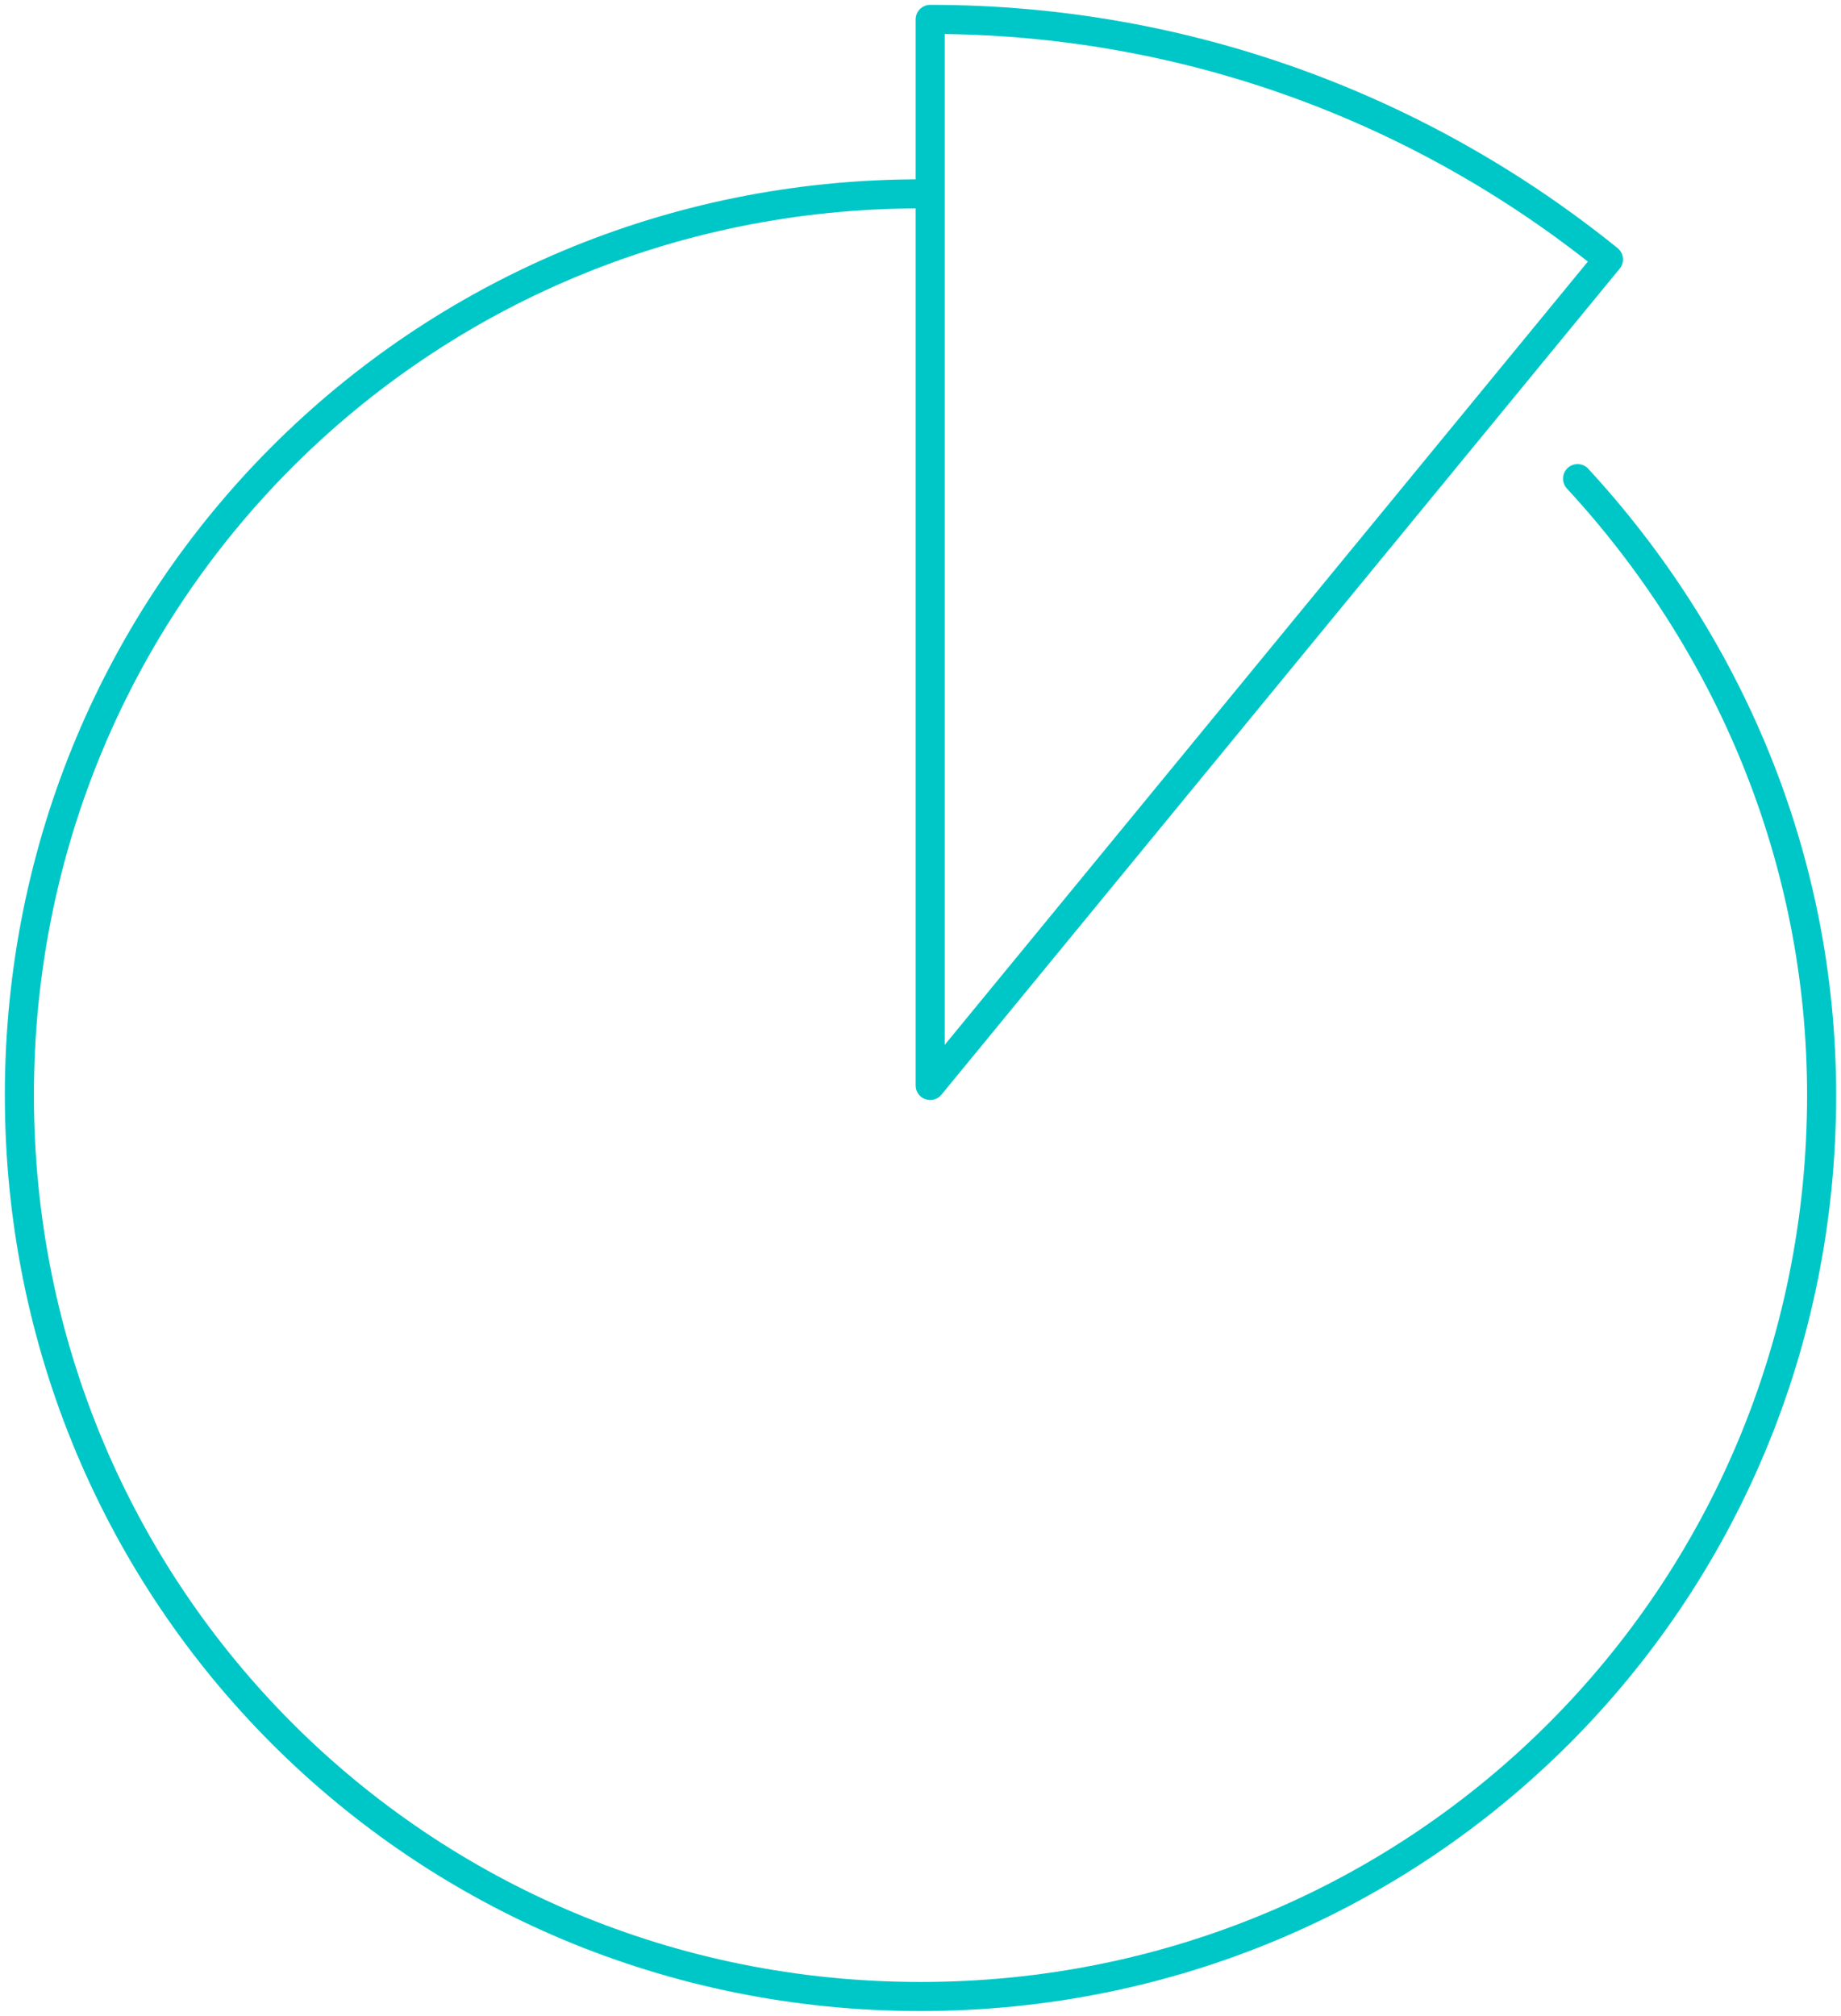
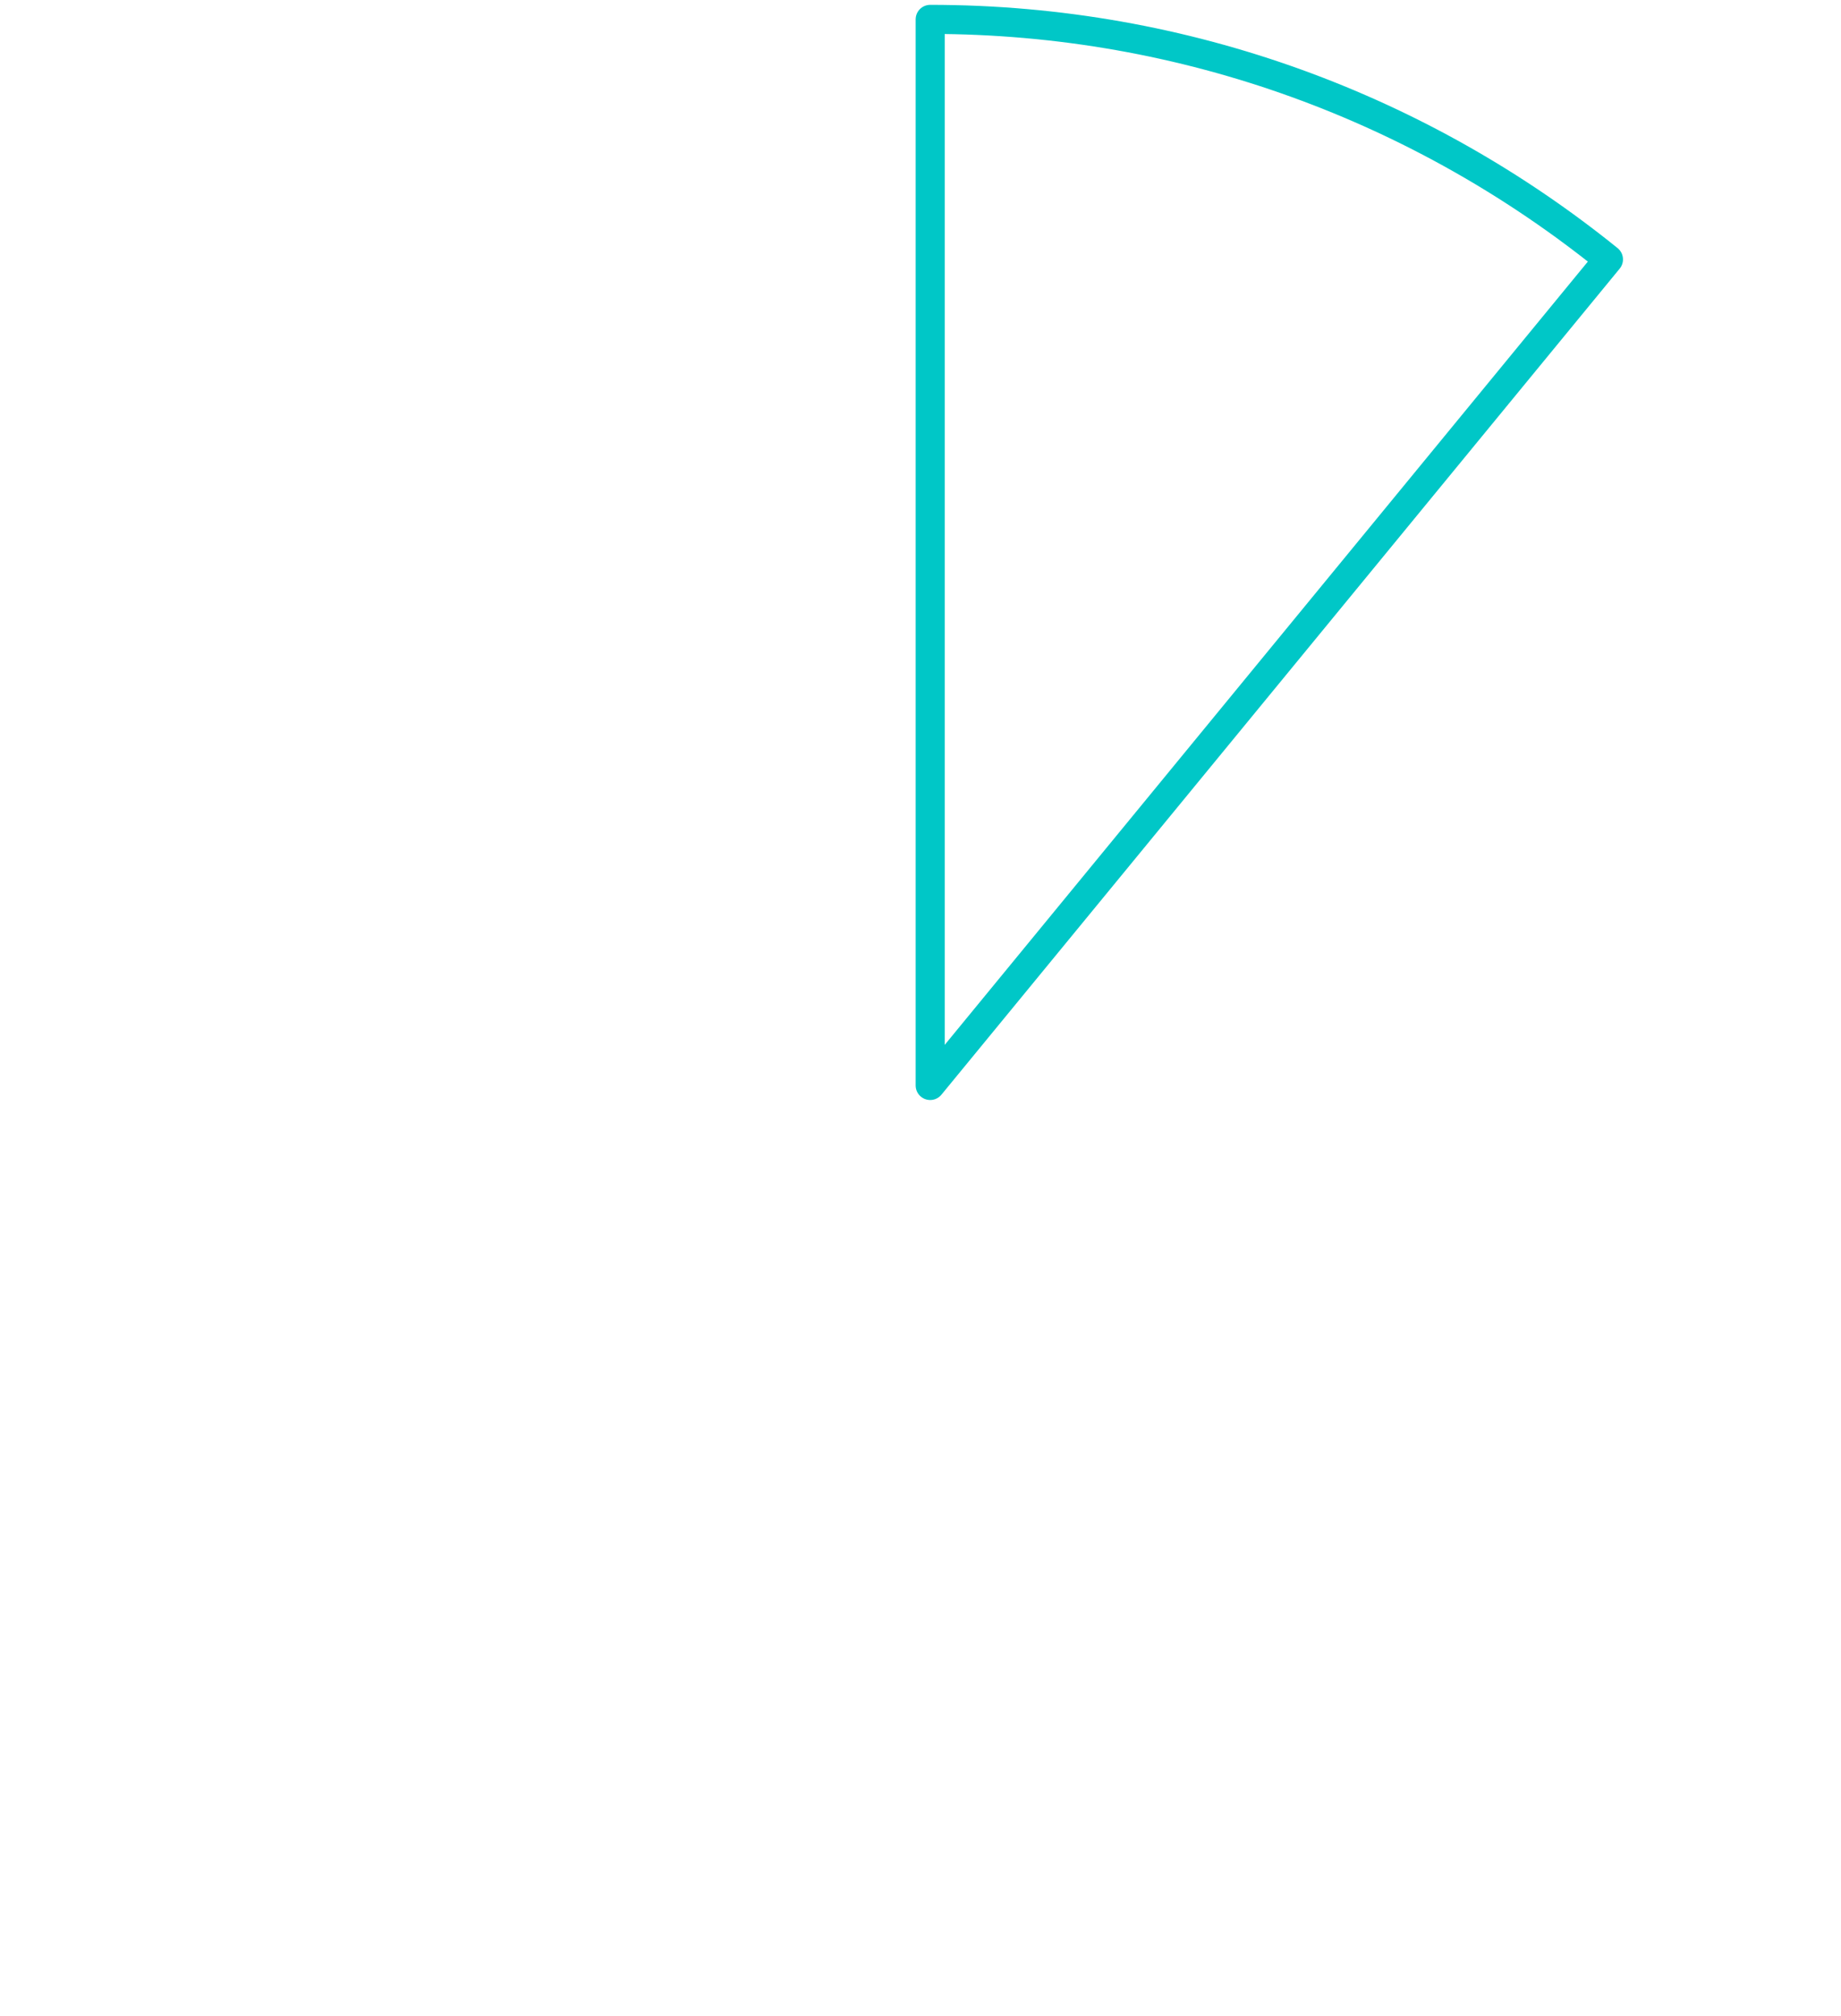
<svg xmlns="http://www.w3.org/2000/svg" viewBox="0 0 95 104">
  <g fill="none" stroke="#00C7C7" stroke-linecap="round" stroke-linejoin="round" stroke-width="1.5">
    <path d="M48 1c13.287 0 25.44 4.664 35 12.383L48 56V1z" />
-     <path d="M81.406 24.693C89.156 33.089 94 44.229 94 56.5c0 12.917-5.167 24.542-13.563 32.938C72.043 97.832 60.418 103 47.5 103c-12.917 0-24.542-5.167-32.938-13.563C6.168 81.043 1 69.418 1 56.5c0-12.917 5.167-24.542 13.563-32.938C22.957 15.168 34.582 10 47.5 10" />
  </g>
</svg>